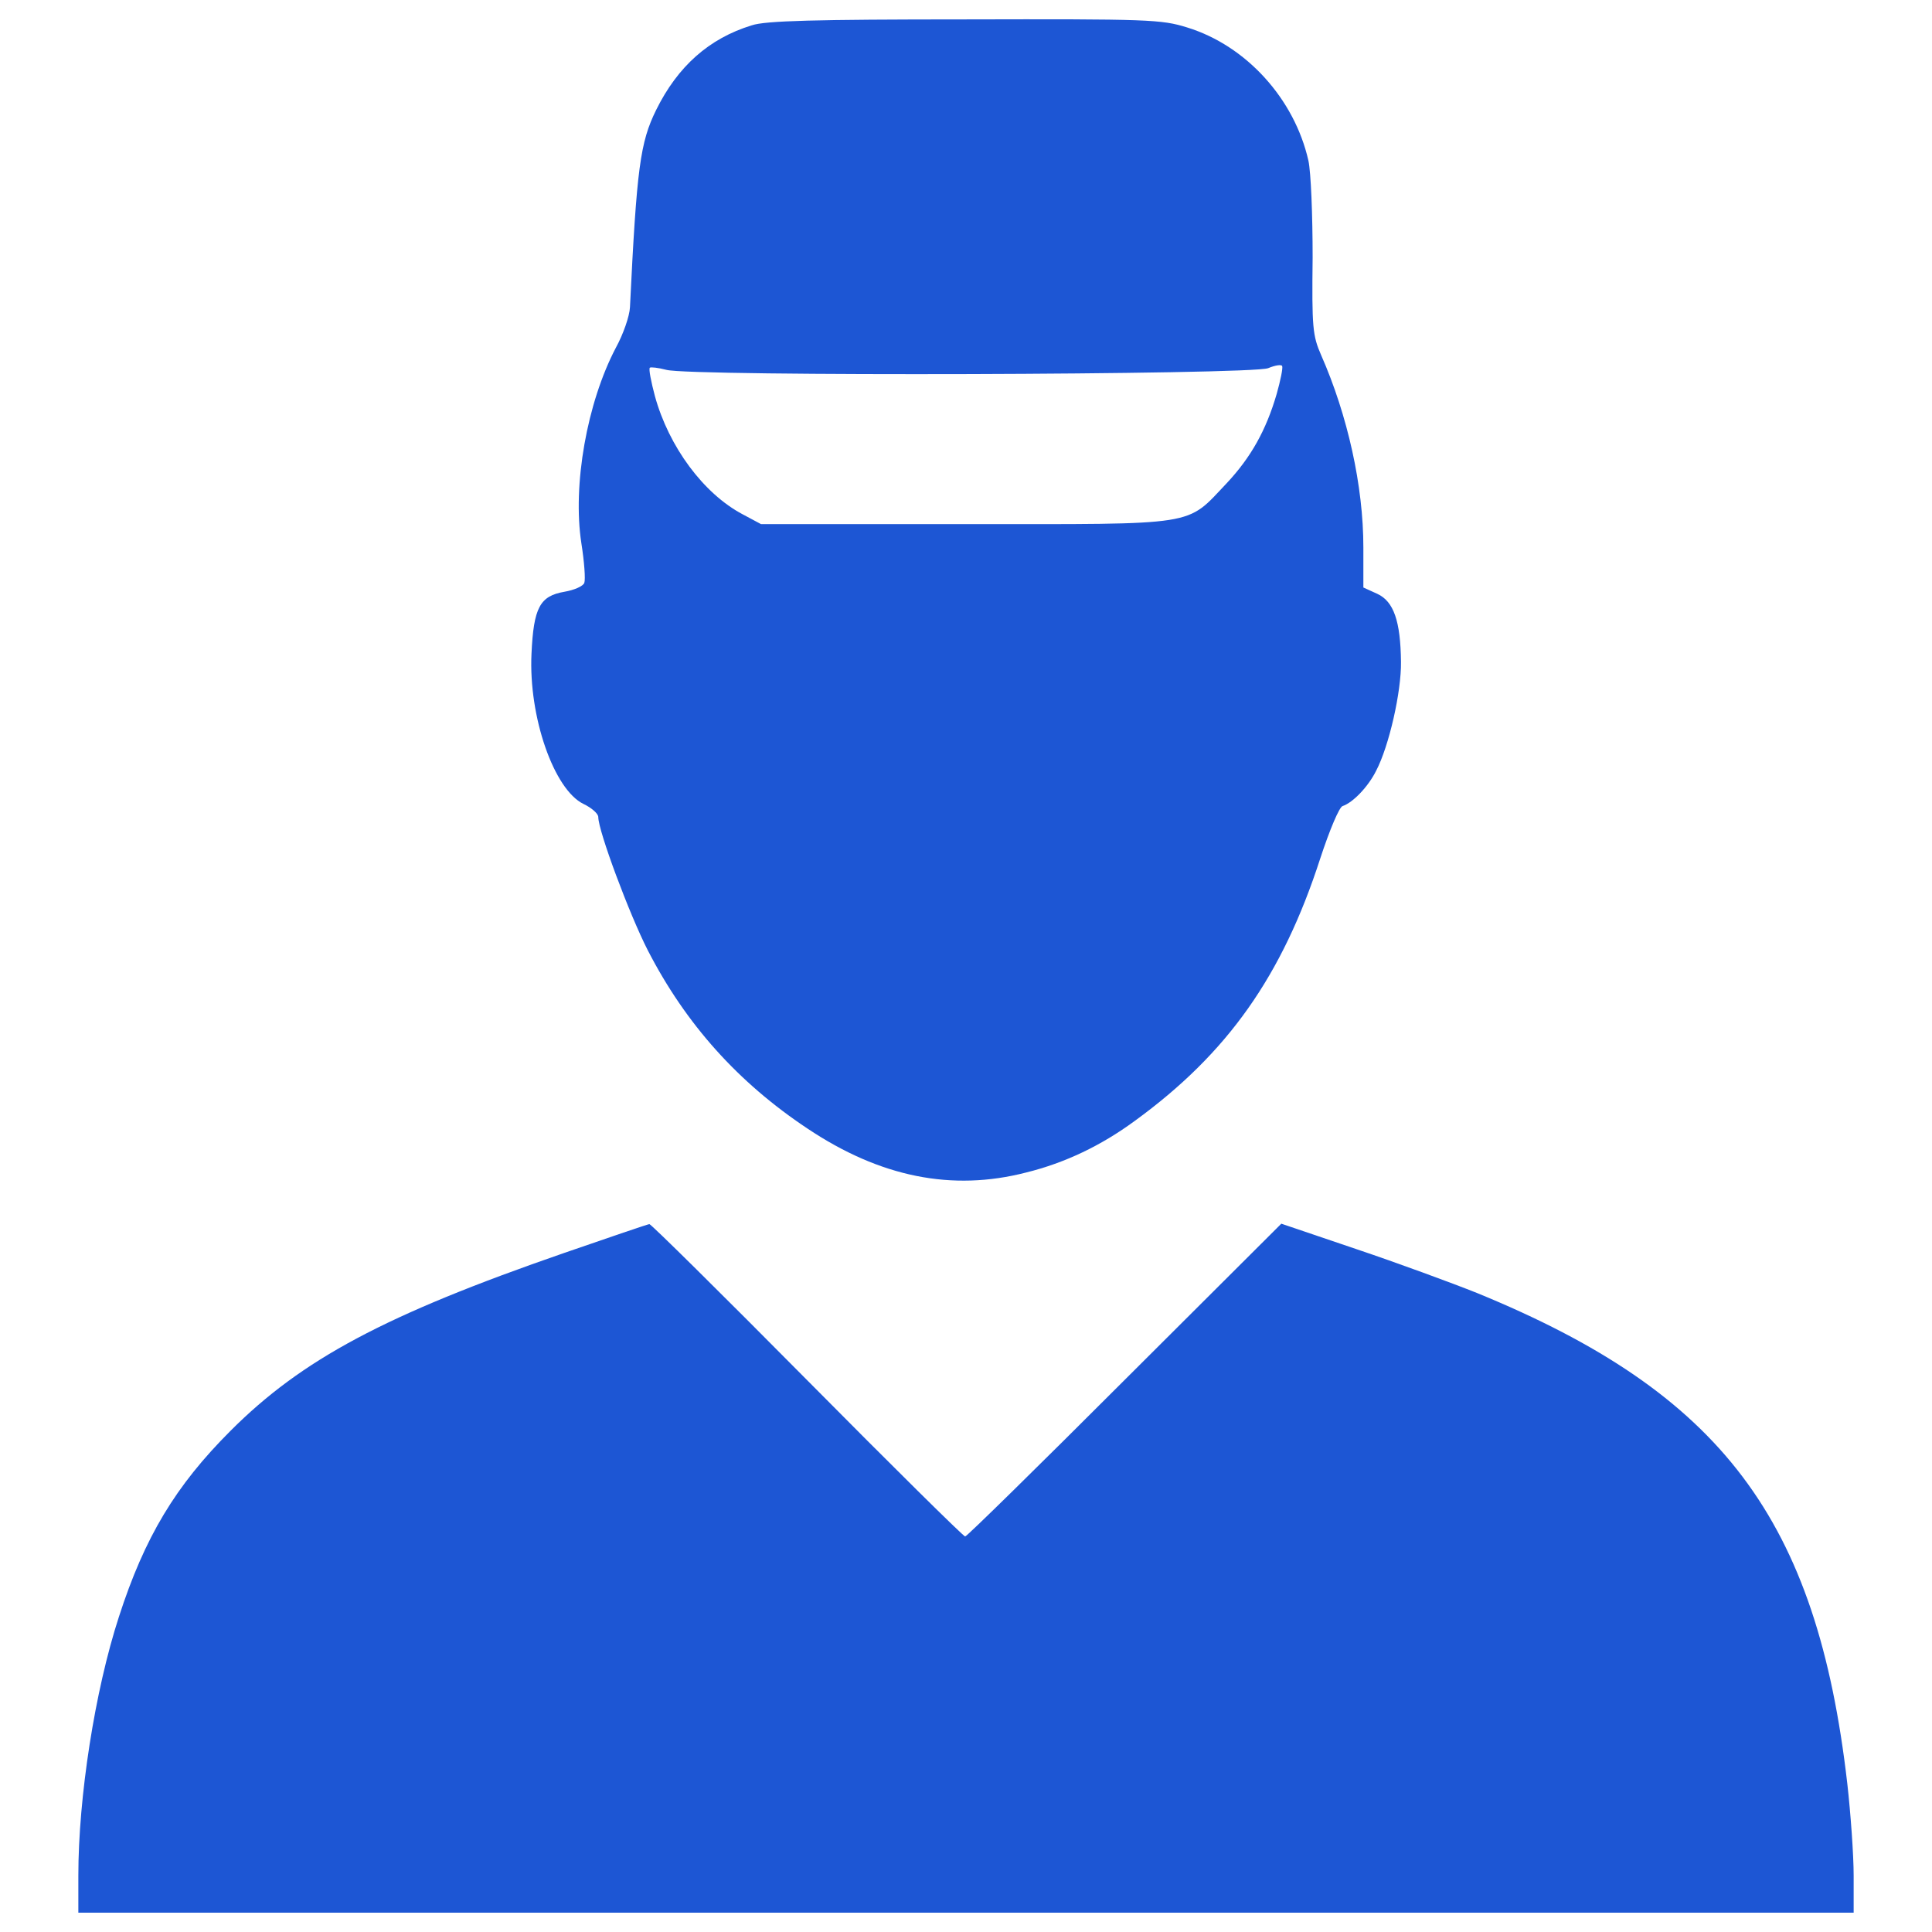
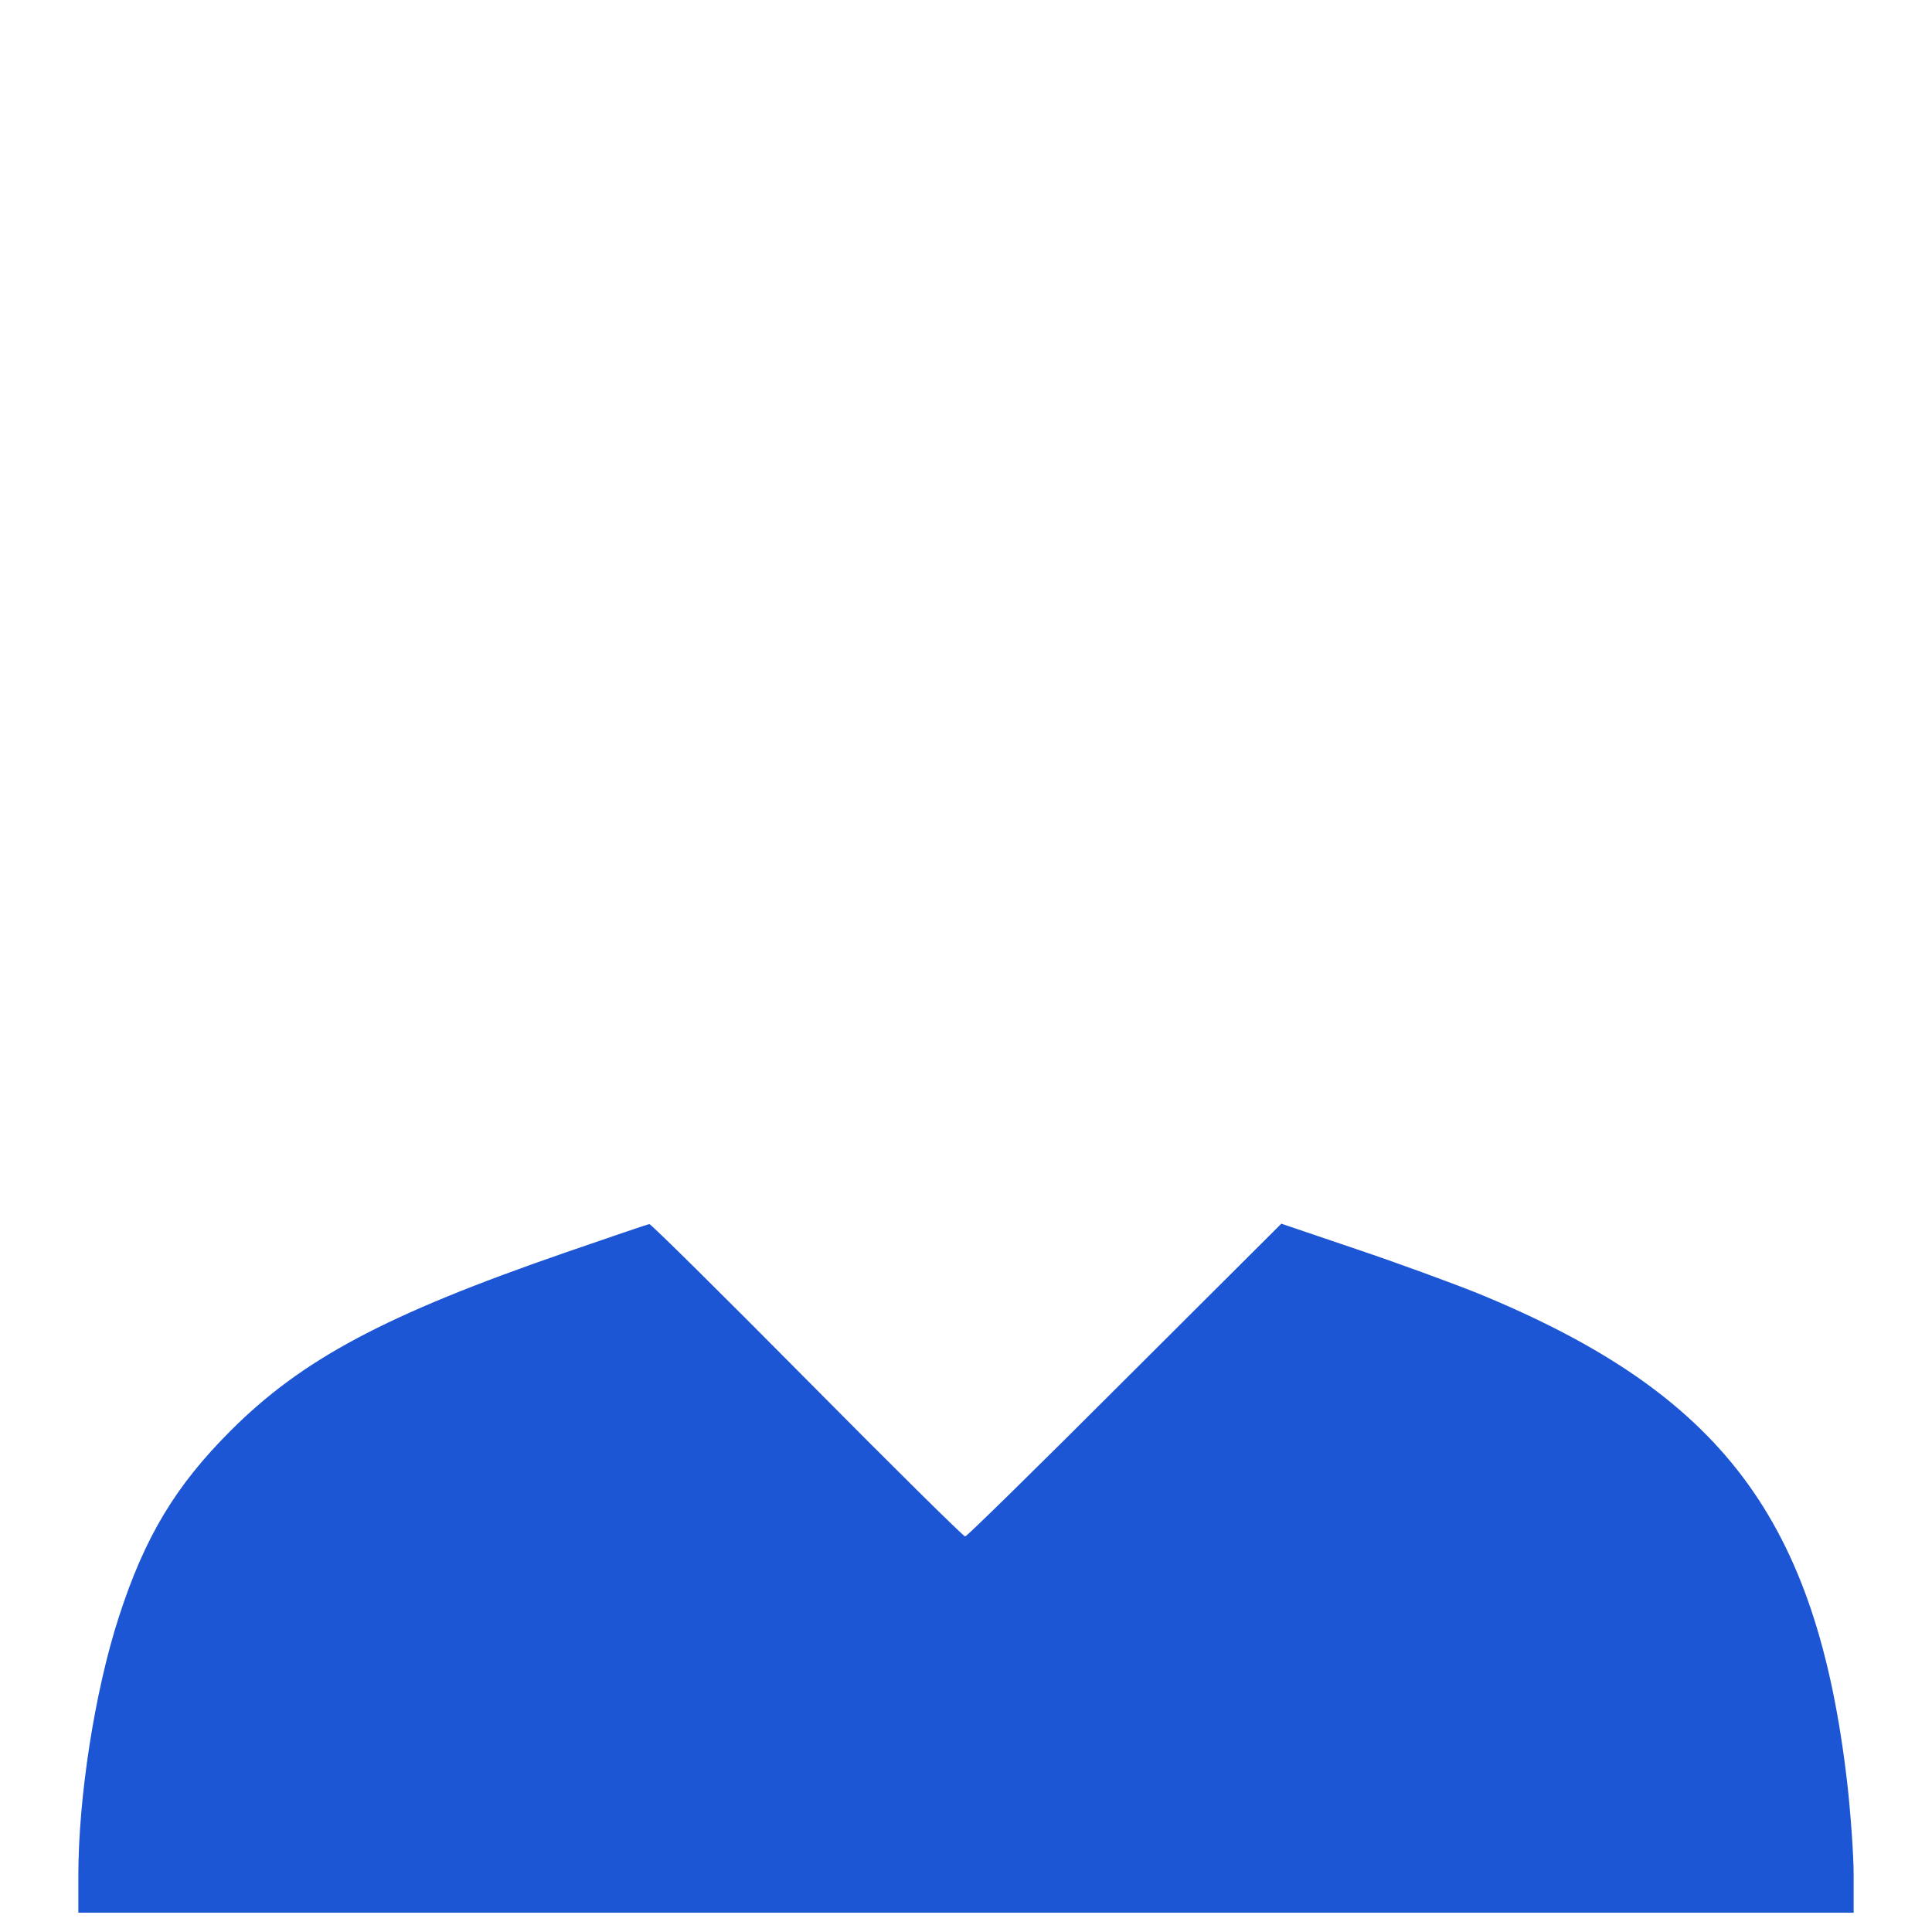
<svg xmlns="http://www.w3.org/2000/svg" version="1.1" id="Layer_1" x="0px" y="0px" width="850.391px" height="850.39px" viewBox="0 0 850.391 850.39" enable-background="new 0 0 850.391 850.39" xml:space="preserve">
  <g>
    <g transform="translate(0,511) scale(0.1,-0.1)">
-       <path fill="#1D56D4" d="M3308.689,4998.427c-187.939-57.656-325.615-180.454-420.43-372.134    c-70.664-143.286-85.547-254.858-115.4-868.842c-1.865-39.033-29.766-119.053-61.396-176.709    c-128.408-243.721-191.68-606.499-152.559-861.445c13.008-81.895,18.623-160.044,13.008-174.927    c-5.615-14.878-44.639-31.631-87.422-39.028c-107.91-18.628-135.801-68.887-145.068-273.486    c-13.018-277.227,98.643-597.231,228.838-660.498c35.371-16.753,65.137-42.773,65.137-57.656    c0-61.401,137.676-429.785,217.705-586.094c167.441-325.61,398.154-582.348,703.271-785.161    C3874.382-71.518,4190.72-134.78,4516.257-51.01c173.047,42.773,331.133,119.043,478.164,226.953    c409.297,297.734,649.365,638.144,816.807,1155.434c40.898,124.668,83.76,226.968,98.555,230.708    c44.648,14.883,111.66,83.765,147.031,154.434c57.656,109.785,111.66,349.766,109.785,480.044    c-1.865,178.584-31.631,266.089-104.17,299.59l-61.396,27.896v176.709c0,269.746-68.887,580.479-186.064,846.567    c-37.246,85.547-40.908,120.923-37.246,429.785c0,186.064-7.48,375.869-18.623,426.044    c-61.396,271.611-273.486,506.064-533.965,586.089c-113.438,35.376-169.307,37.246-980.498,35.376    C3589.568,5024.448,3368.22,5018.92,3308.689,4998.427z M5619.46,3376.055c-46.523-159.961-113.447-279.102-219.57-392.539    c-182.324-191.68-113.525-180.454-1147.939-180.454h-902.344l-80.029,42.773c-173.047,91.162-325.615,297.72-387.021,520.947    c-16.748,63.271-27.891,119.058-22.275,124.668c3.74,3.745,37.246,0,72.539-9.268c102.305-29.771,2578.73-22.368,2649.394,7.397    c31.641,13.008,57.656,16.748,61.396,9.268C5647.341,3489.497,5636.208,3435.581,5619.46,3376.055z" />
      <path fill="#1D56D4" d="M2484.411-404.604c-790.693-273.496-1155.43-468.828-1469.814-783.301    c-241.855-241.855-377.656-466.953-491.191-818.574c-106.035-325.625-178.574-794.433-178.574-1138.672v-163.711H4251.94h3907.119    v163.711c0,89.277-13.018,271.602-27.9,403.75c-133.936,1164.707-552.578,1719.16-1629.843,2160.078    c-111.66,44.648-349.775,132.148-532.09,193.477L5639.87-276.206l-690.273-688.379    c-377.656-377.656-694.004-688.398-701.387-688.398c-7.48,0-321.875,310.742-695.879,688.398    c-375.781,379.531-688.398,688.379-694.004,686.523C2852.8-278.061,2683.484-335.718,2484.411-404.604z" />
    </g>
  </g>
</svg>